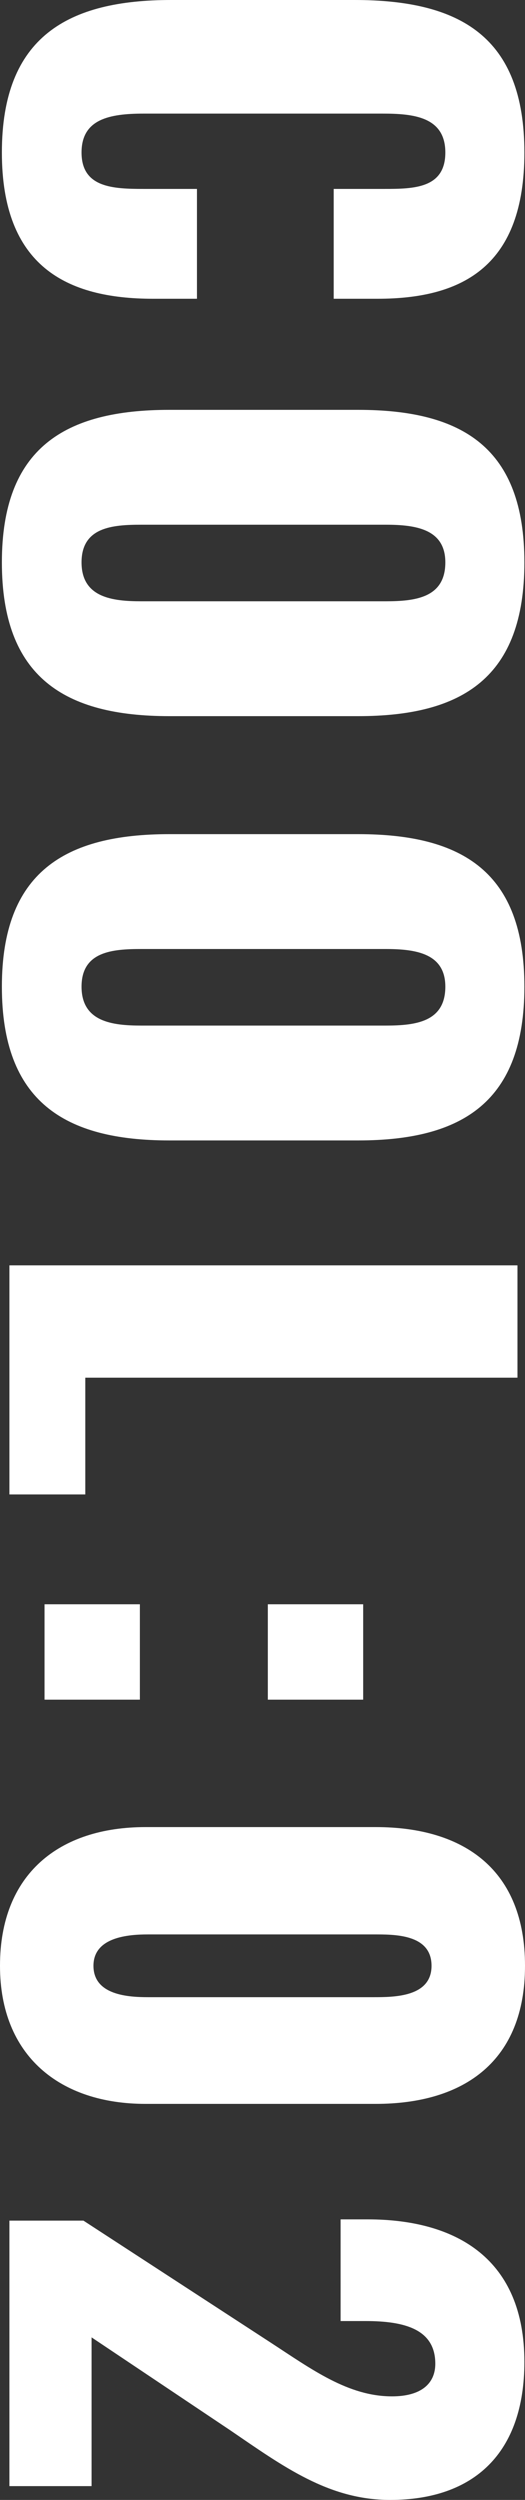
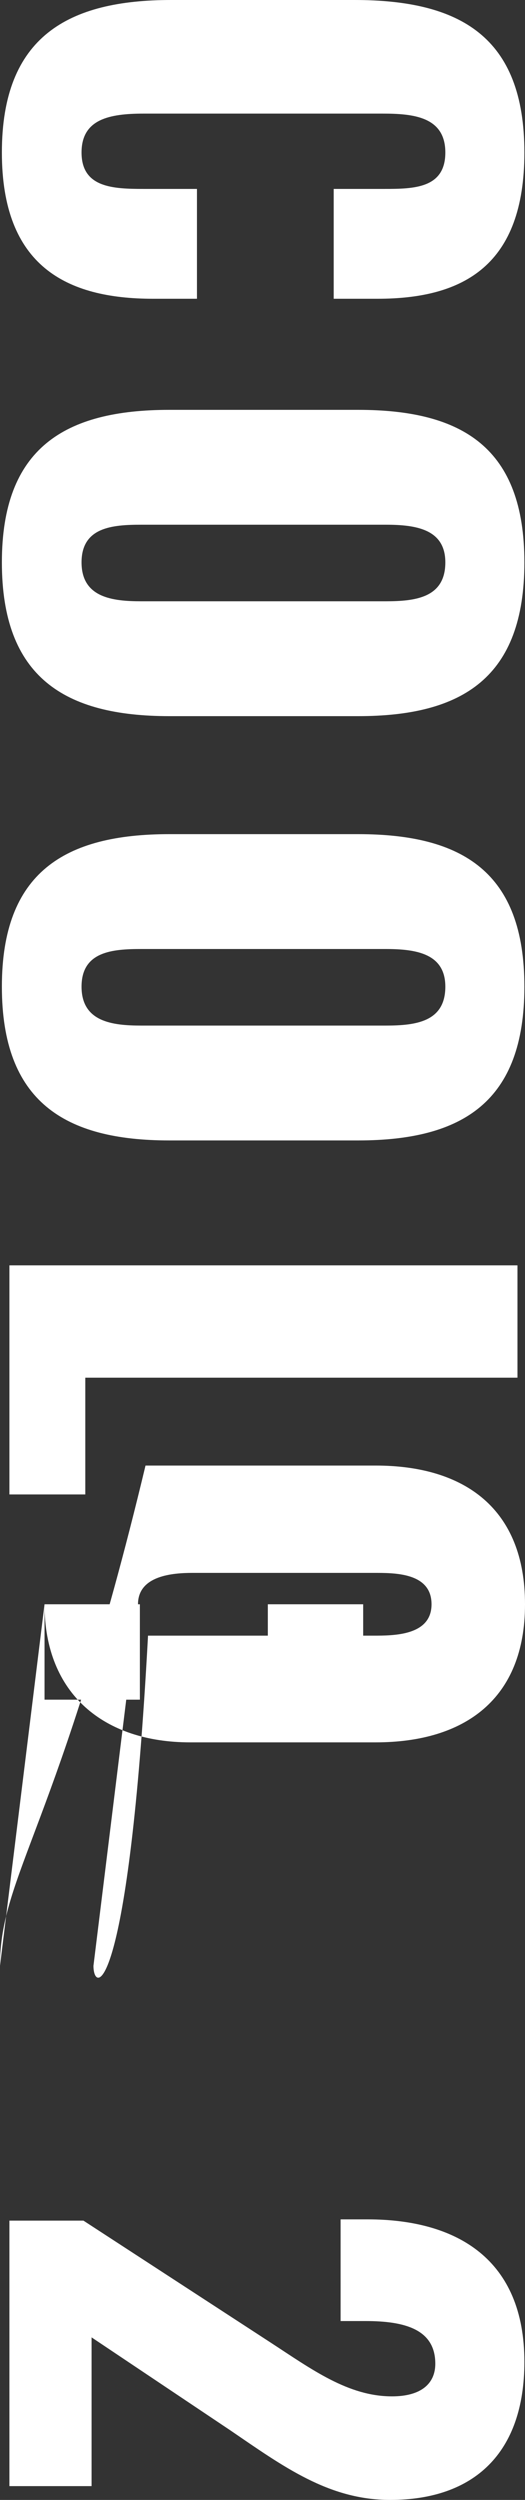
<svg xmlns="http://www.w3.org/2000/svg" width="41.85" height="199.15" viewBox="0 0 41.85 199.15">
  <rect x="0" y="0" width="41.85" height="199.15" fill="#333333" stroke="none" />
-   <path id="パス_7004" data-name="パス 7004" d="M14.6.6c9.05,0,11.65-5.15,11.65-12.05v-3.5H17.5v4.25c0,2.45-.1,4.95-2.9,4.95-2.65,0-3.1-2.2-3.1-4.95V-29.75c0-2.45.25-5,3.1-5s2.9,2.5,2.9,4.85v4.05h8.75v-3.5c0-6.9-2.7-11.7-11.65-11.7C5.35-41.05,2.45-35.9,2.45-27.5v14.6C2.45-4.7,5.35.6,14.6.6ZM47.25.6C56.4.6,59.5-4.4,59.5-12.75V-27.8c0-8.35-3.1-13.25-12.25-13.25-9.1,0-12.15,4.9-12.15,13.25v15.05C35.1-4.4,38.15.6,47.25.6Zm0-6.35c-2.8,0-3-2.45-3-4.75V-30c0-2.4.35-4.75,3-4.75,2.8,0,3.1,2.35,3.1,4.75v19.5C50.35-8.2,50.05-5.75,47.25-5.75ZM81.05.6C90.2.6,93.3-4.4,93.3-12.75V-27.8c0-8.35-3.1-13.25-12.25-13.25-9.1,0-12.15,4.9-12.15,13.25v15.05C68.9-4.4,71.95.6,81.05.6Zm0-6.35c-2.8,0-3-2.45-3-4.75V-30c0-2.4.35-4.75,3-4.75,2.8,0,3.1,2.35,3.1,4.75v19.5C84.15-8.2,83.85-5.75,81.05-5.75ZM103.25,0H121.5V-6.05h-9.3V-40.5h-8.95Zm27-20.6h7.6v-7.6h-7.6Zm0,17.8h7.6v-7.6h-7.6ZM159.05.75c7.2,0,11-4.8,11-11.6V-29.2c0-7.1-3.45-11.9-11-11.9-7.6,0-11.05,4.8-11.05,11.9v18.35C148-3.95,151.75.75,159.05.75Zm0-7.45c-2.3,0-2.5-2.8-2.5-4.35V-29c0-1.65-.05-4.65,2.5-4.65,2.5,0,2.5,3,2.5,4.65v17.95C161.55-9.5,161.4-6.7,159.05-6.7ZM179.35,0H200.5V-6.55H188.65l7.4-11.05c2.9-4.25,5.55-7.85,5.55-12.75,0-6.7-3.75-10.7-11-10.7-8.15,0-11.35,5.35-11.35,12.5v2.15h8.1v-2c0-3.1.65-5.55,3.4-5.55,1.6,0,2.6,1.15,2.6,3.45,0,3.5-2.15,6.4-4.3,9.7l-9.7,14.9Z" transform="translate(0.75 -2.45) rotate(90)" fill="#fff" />
+   <path id="パス_7004" data-name="パス 7004" d="M14.6.6c9.05,0,11.65-5.15,11.65-12.05v-3.5H17.5v4.25c0,2.45-.1,4.95-2.9,4.95-2.65,0-3.1-2.2-3.1-4.95V-29.75c0-2.45.25-5,3.1-5s2.9,2.5,2.9,4.85v4.05h8.75v-3.5c0-6.9-2.7-11.7-11.65-11.7C5.35-41.05,2.45-35.9,2.45-27.5v14.6C2.45-4.7,5.35.6,14.6.6ZM47.25.6C56.4.6,59.5-4.4,59.5-12.75V-27.8c0-8.35-3.1-13.25-12.25-13.25-9.1,0-12.15,4.9-12.15,13.25v15.05C35.1-4.4,38.15.6,47.25.6Zm0-6.35c-2.8,0-3-2.45-3-4.75V-30c0-2.4.35-4.75,3-4.75,2.8,0,3.1,2.35,3.1,4.75v19.5C50.35-8.2,50.05-5.75,47.25-5.75ZM81.05.6C90.2.6,93.3-4.4,93.3-12.75V-27.8c0-8.35-3.1-13.25-12.25-13.25-9.1,0-12.15,4.9-12.15,13.25v15.05C68.9-4.4,71.95.6,81.05.6Zm0-6.35c-2.8,0-3-2.45-3-4.75V-30c0-2.4.35-4.75,3-4.75,2.8,0,3.1,2.35,3.1,4.75v19.5C84.15-8.2,83.85-5.75,81.05-5.75ZM103.25,0H121.5V-6.05h-9.3V-40.5h-8.95Zm27-20.6h7.6v-7.6h-7.6Zm0,17.8h7.6v-7.6h-7.6Zc7.2,0,11-4.8,11-11.6V-29.2c0-7.1-3.45-11.9-11-11.9-7.6,0-11.05,4.8-11.05,11.9v18.35C148-3.95,151.75.75,159.05.75Zm0-7.45c-2.3,0-2.5-2.8-2.5-4.35V-29c0-1.65-.05-4.65,2.5-4.65,2.5,0,2.5,3,2.5,4.65v17.95C161.55-9.5,161.4-6.7,159.05-6.7ZM179.35,0H200.5V-6.55H188.65l7.4-11.05c2.9-4.25,5.55-7.85,5.55-12.75,0-6.7-3.75-10.7-11-10.7-8.15,0-11.35,5.35-11.35,12.5v2.15h8.1v-2c0-3.1.65-5.55,3.4-5.55,1.6,0,2.6,1.15,2.6,3.45,0,3.5-2.15,6.4-4.3,9.7l-9.7,14.9Z" transform="translate(0.75 -2.45) rotate(90)" fill="#fff" />
</svg>